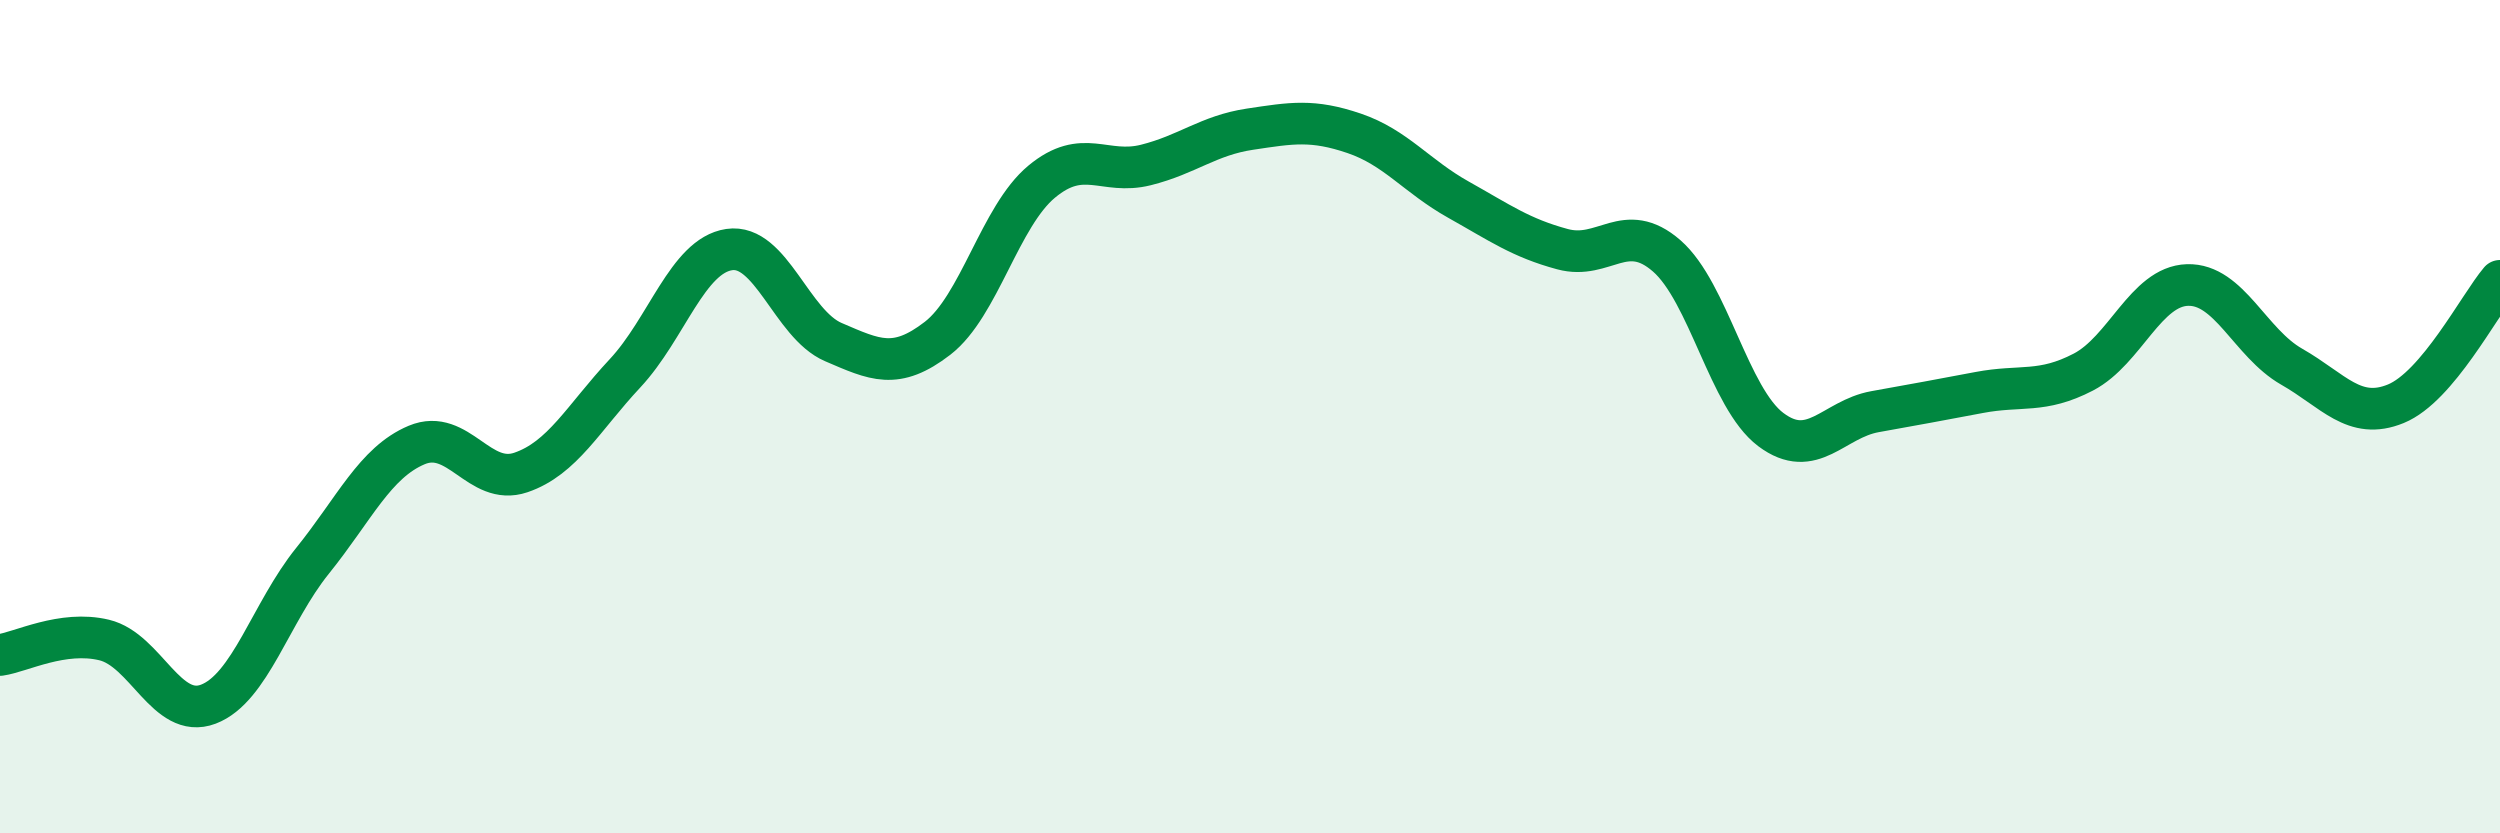
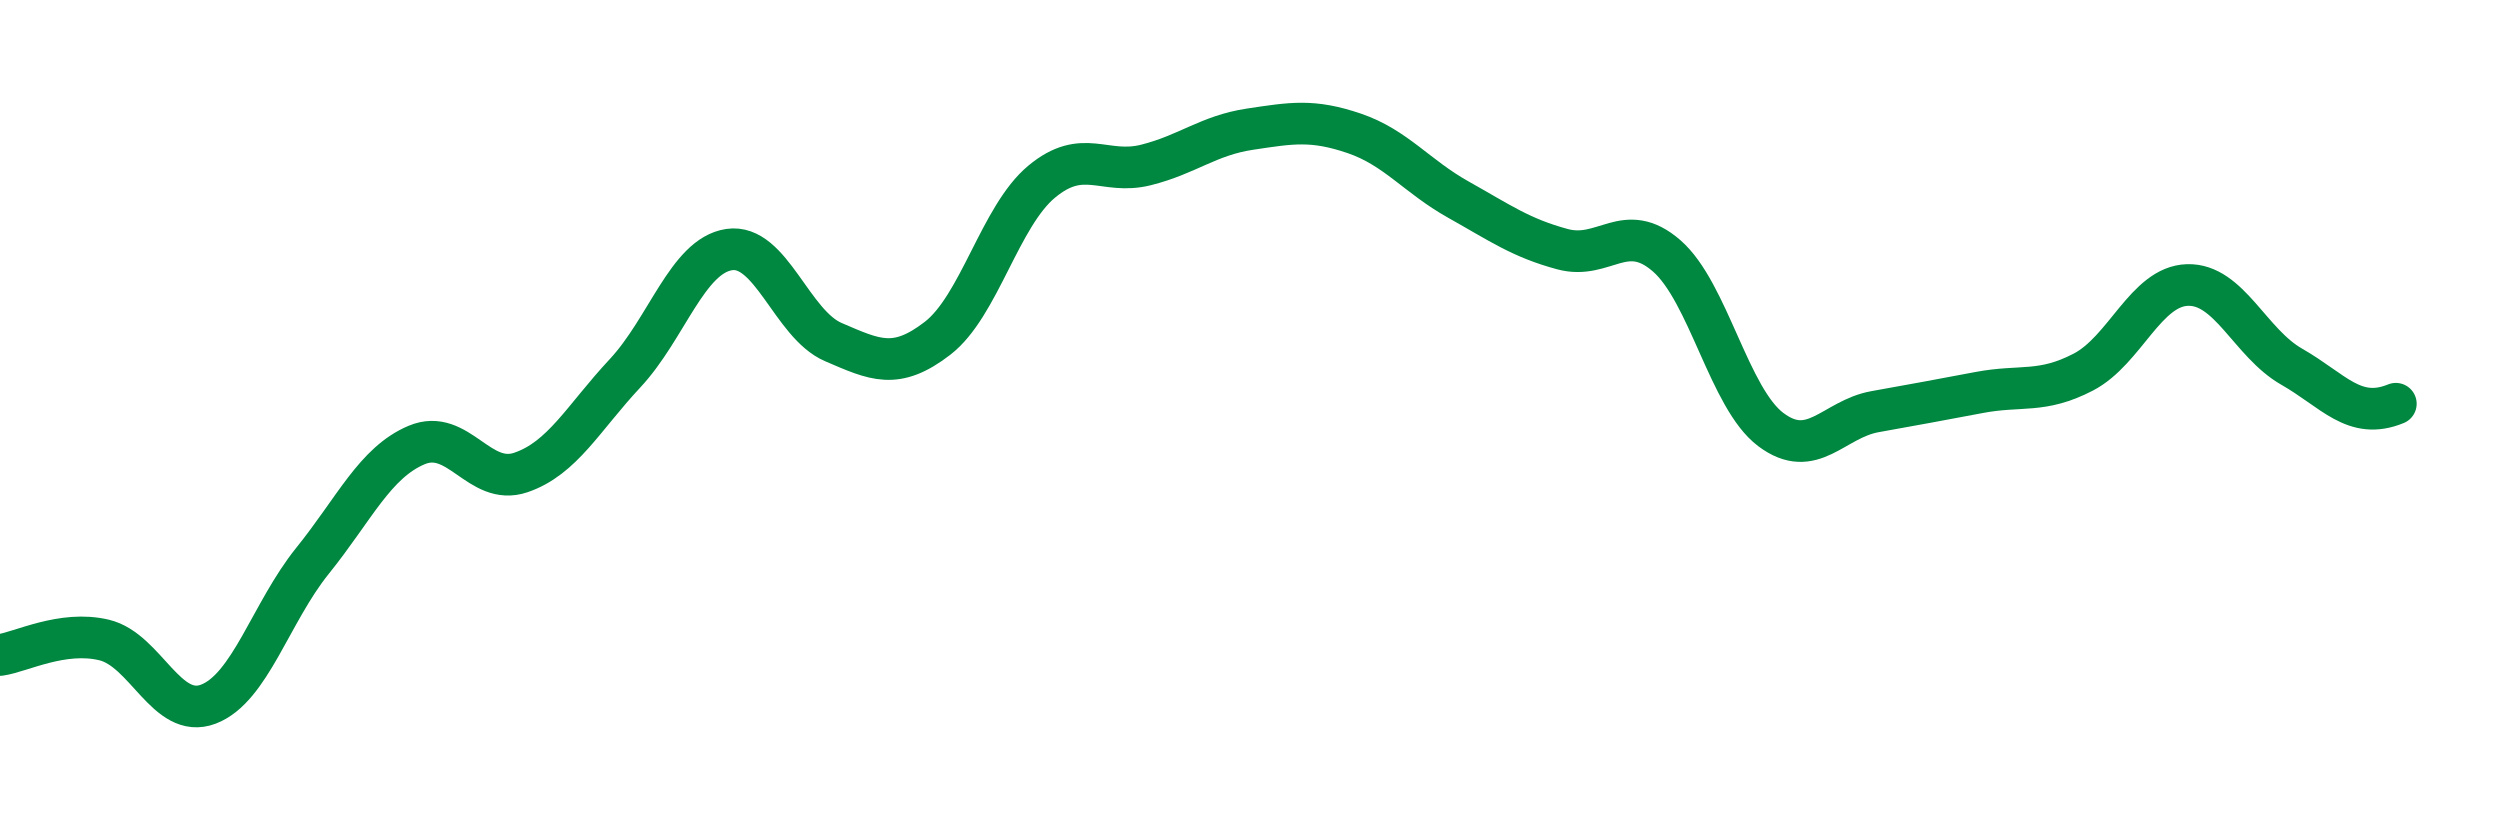
<svg xmlns="http://www.w3.org/2000/svg" width="60" height="20" viewBox="0 0 60 20">
-   <path d="M 0,15.72 C 0.5,15.65 1.5,15.12 2.5,15.36 C 3.5,15.6 4,17.28 5,16.9 C 6,16.52 6.5,14.7 7.5,13.46 C 8.5,12.22 9,11.1 10,10.68 C 11,10.26 11.5,11.68 12.5,11.34 C 13.5,11 14,10.03 15,8.96 C 16,7.89 16.5,6.14 17.5,5.99 C 18.5,5.84 19,7.78 20,8.21 C 21,8.64 21.5,8.89 22.5,8.12 C 23.5,7.35 24,5.19 25,4.36 C 26,3.53 26.5,4.21 27.5,3.96 C 28.5,3.71 29,3.25 30,3.1 C 31,2.95 31.5,2.86 32.5,3.2 C 33.5,3.54 34,4.23 35,4.79 C 36,5.35 36.5,5.71 37.5,5.98 C 38.5,6.25 39,5.27 40,6.14 C 41,7.01 41.5,9.56 42.5,10.31 C 43.5,11.06 44,10.06 45,9.88 C 46,9.7 46.5,9.61 47.5,9.42 C 48.5,9.23 49,9.45 50,8.93 C 51,8.41 51.5,6.87 52.5,6.84 C 53.5,6.81 54,8.23 55,8.8 C 56,9.37 56.5,10.1 57.5,9.69 C 58.5,9.28 59.5,7.33 60,6.74L60 20L0 20Z" fill="#008740" opacity="0.1" stroke-linecap="round" stroke-linejoin="round" />
-   <path d="M 0,15.72 C 0.5,15.65 1.5,15.12 2.5,15.36 C 3.5,15.6 4,17.28 5,16.9 C 6,16.52 6.5,14.7 7.5,13.46 C 8.5,12.22 9,11.1 10,10.68 C 11,10.26 11.5,11.68 12.5,11.34 C 13.5,11 14,10.03 15,8.96 C 16,7.89 16.5,6.14 17.5,5.99 C 18.5,5.84 19,7.78 20,8.21 C 21,8.64 21.5,8.89 22.5,8.12 C 23.5,7.35 24,5.19 25,4.36 C 26,3.53 26.5,4.21 27.5,3.96 C 28.5,3.71 29,3.25 30,3.1 C 31,2.95 31.5,2.86 32.5,3.2 C 33.5,3.54 34,4.23 35,4.79 C 36,5.35 36.5,5.71 37.5,5.98 C 38.5,6.25 39,5.27 40,6.14 C 41,7.01 41.5,9.56 42.5,10.31 C 43.5,11.06 44,10.06 45,9.88 C 46,9.7 46.5,9.61 47.5,9.42 C 48.5,9.23 49,9.45 50,8.93 C 51,8.41 51.5,6.87 52.5,6.84 C 53.5,6.81 54,8.23 55,8.8 C 56,9.37 56.5,10.1 57.5,9.69 C 58.5,9.28 59.5,7.33 60,6.74" stroke="#008740" stroke-width="1" fill="none" stroke-linecap="round" stroke-linejoin="round" />
+   <path d="M 0,15.72 C 0.5,15.65 1.5,15.12 2.5,15.36 C 3.5,15.6 4,17.28 5,16.9 C 6,16.52 6.5,14.7 7.5,13.46 C 8.5,12.22 9,11.1 10,10.68 C 11,10.26 11.5,11.68 12.5,11.34 C 13.5,11 14,10.03 15,8.96 C 16,7.89 16.5,6.14 17.5,5.99 C 18.5,5.84 19,7.78 20,8.21 C 21,8.64 21.5,8.89 22.5,8.12 C 23.5,7.35 24,5.19 25,4.36 C 26,3.53 26.5,4.21 27.5,3.96 C 28.5,3.71 29,3.25 30,3.1 C 31,2.95 31.5,2.86 32.5,3.2 C 33.5,3.54 34,4.23 35,4.79 C 36,5.35 36.5,5.71 37.5,5.98 C 38.5,6.25 39,5.27 40,6.14 C 41,7.01 41.5,9.56 42.5,10.31 C 43.5,11.06 44,10.06 45,9.88 C 46,9.7 46.5,9.61 47.5,9.42 C 48.5,9.23 49,9.45 50,8.93 C 51,8.41 51.5,6.87 52.5,6.84 C 53.5,6.81 54,8.23 55,8.8 C 56,9.37 56.5,10.1 57.5,9.69 " stroke="#008740" stroke-width="1" fill="none" stroke-linecap="round" stroke-linejoin="round" />
</svg>